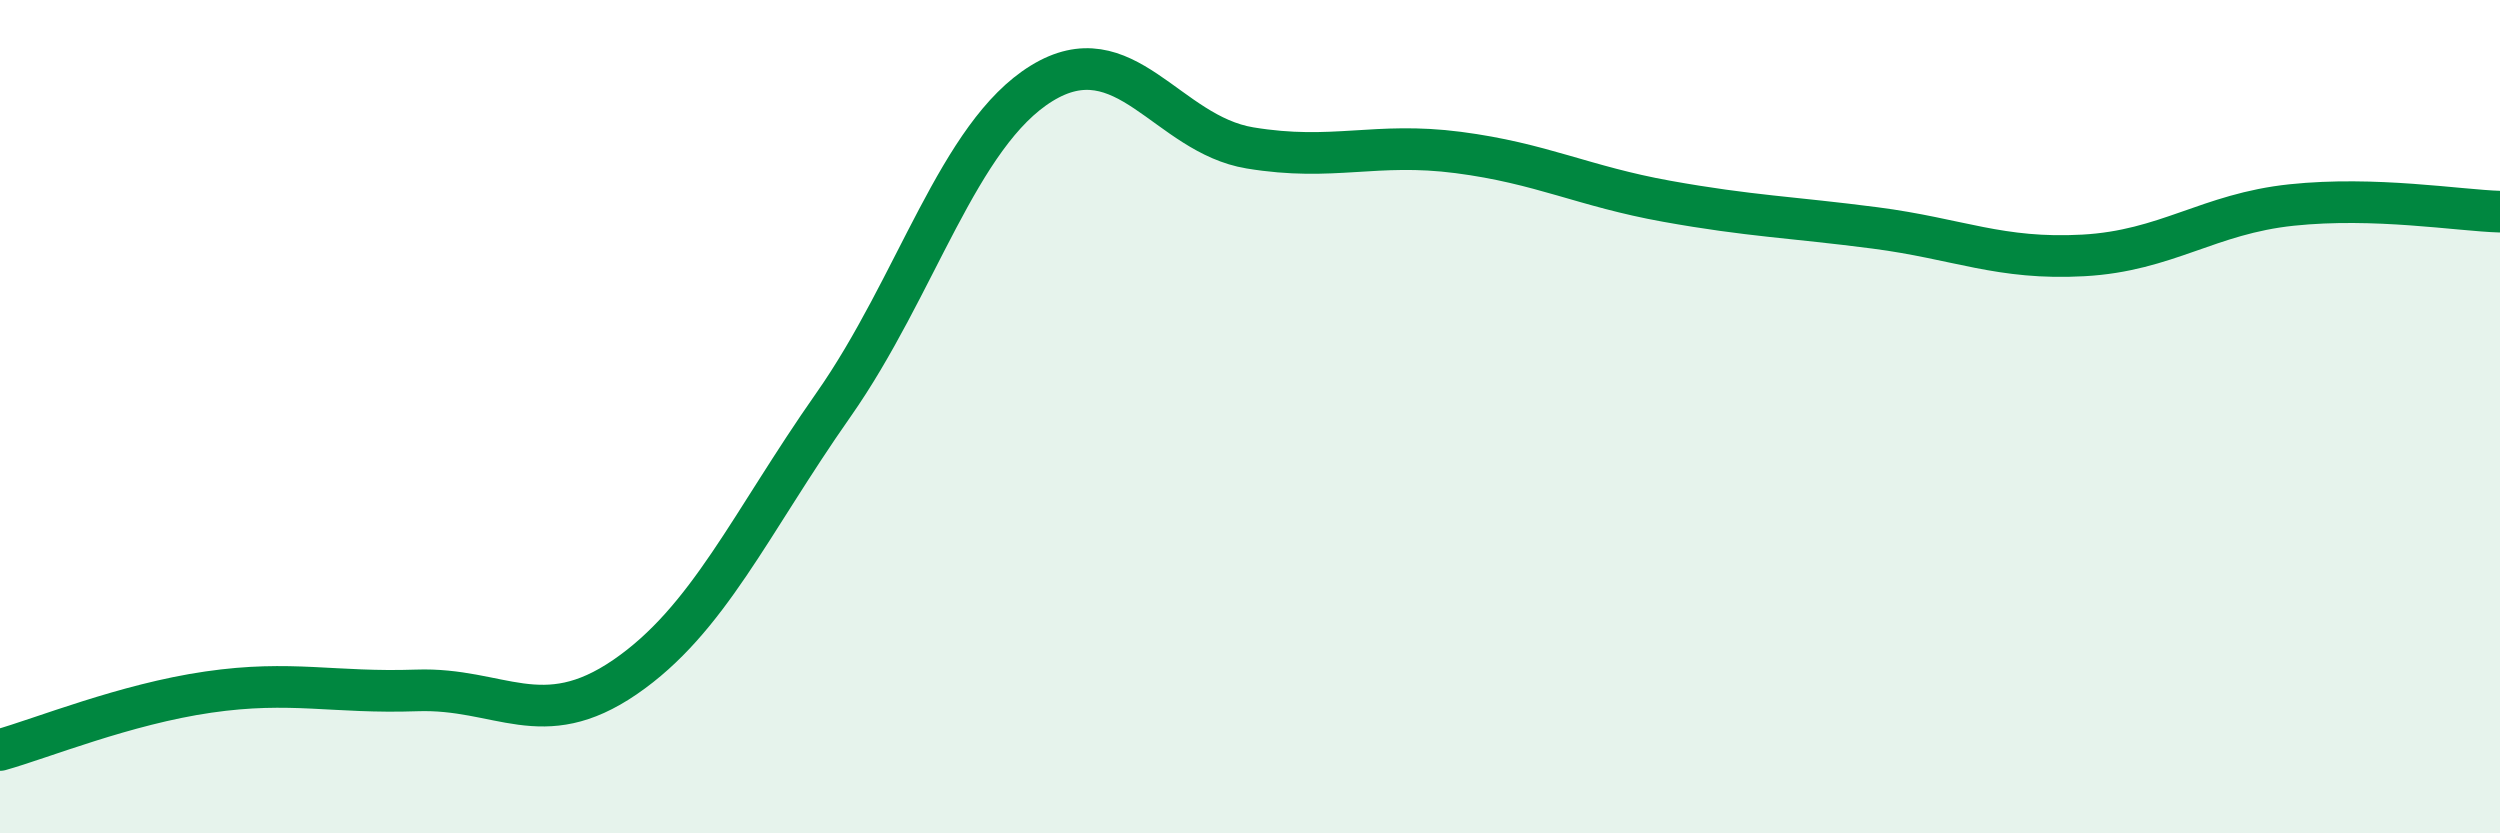
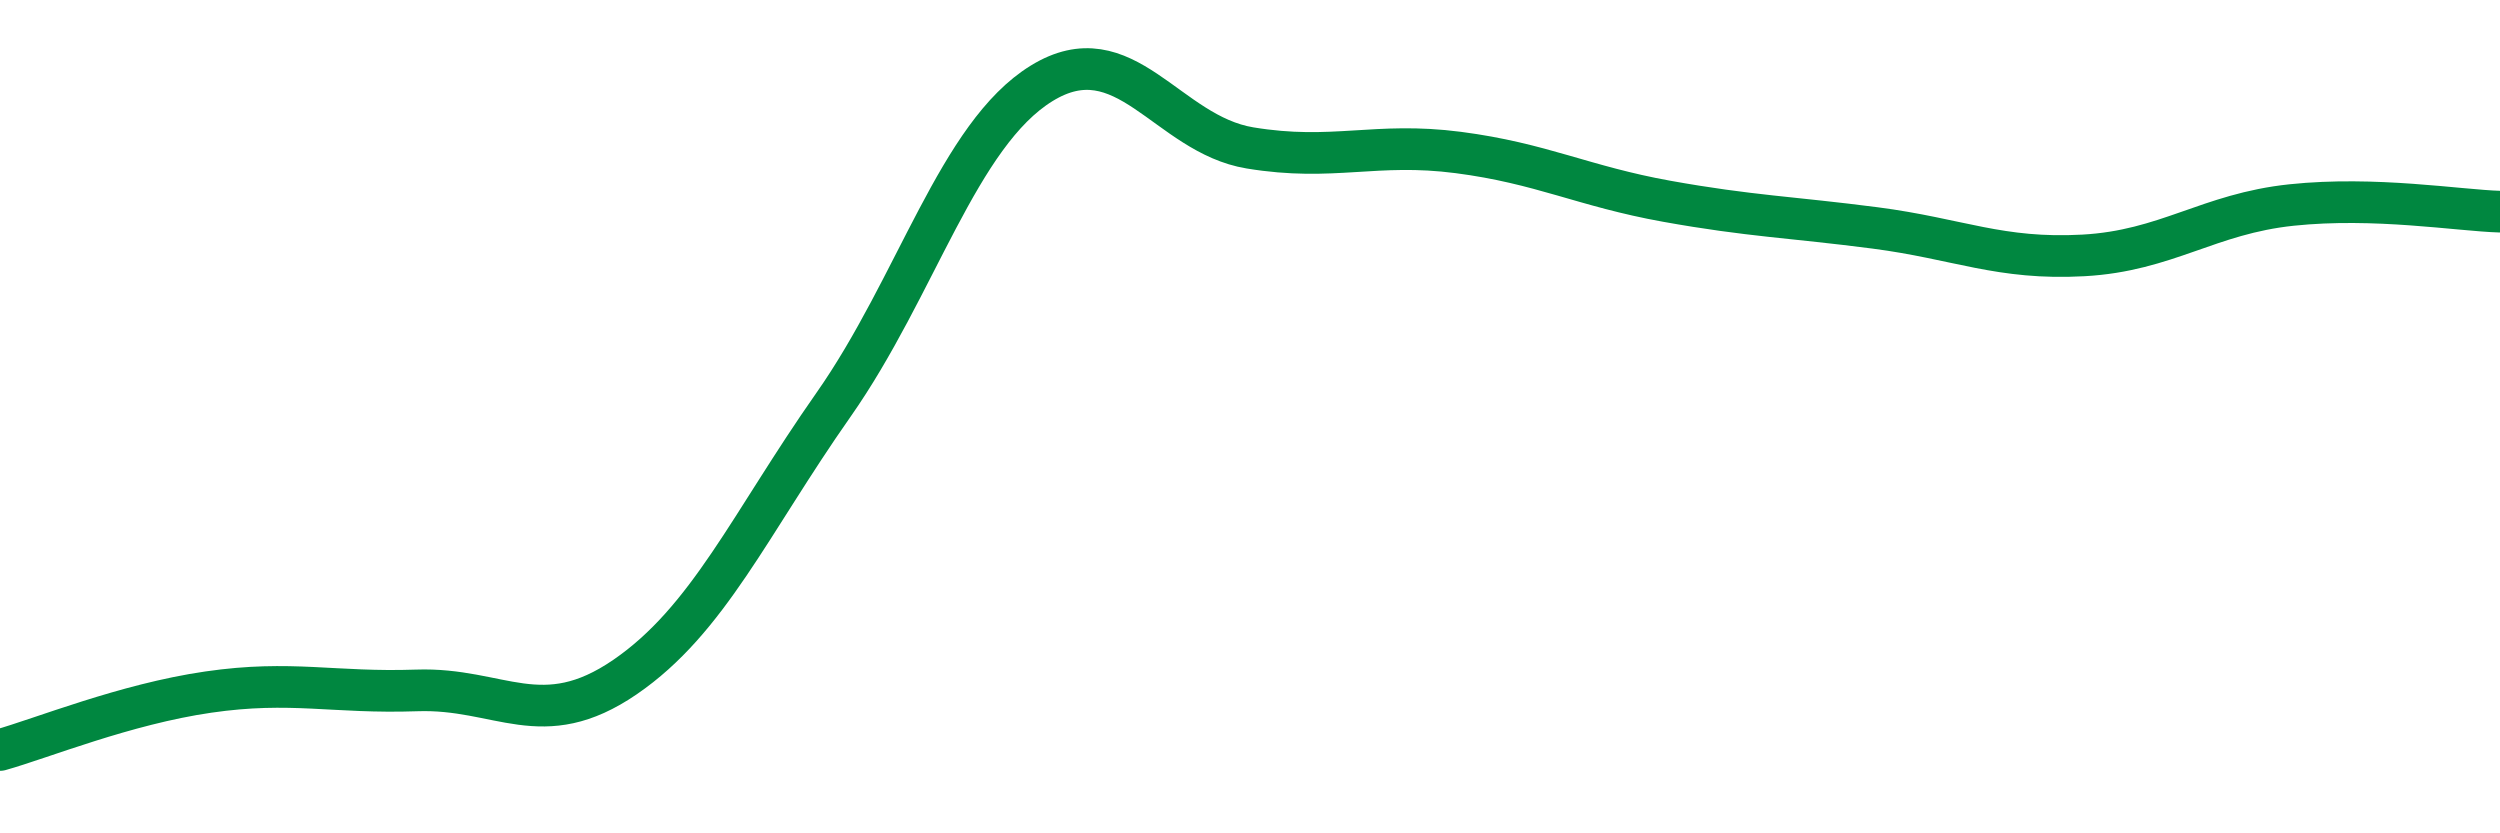
<svg xmlns="http://www.w3.org/2000/svg" width="60" height="20" viewBox="0 0 60 20">
-   <path d="M 0,18 C 1,17.72 3,16.9 5,16.61 C 7,16.32 8,16.64 10,16.57 C 12,16.5 13,17.62 15,16.25 C 17,14.88 18,12.57 20,9.72 C 22,6.87 23,3.23 25,2 C 27,0.77 28,3.22 30,3.55 C 32,3.88 33,3.4 35,3.66 C 37,3.92 38,4.47 40,4.83 C 42,5.19 43,5.21 45,5.47 C 47,5.73 48,6.24 50,6.13 C 52,6.02 53,5.13 55,4.92 C 57,4.71 59,5.05 60,5.08L60 20L0 20Z" fill="#008740" opacity="0.1" stroke-linecap="round" stroke-linejoin="round" />
  <path d="M 0,18 C 1,17.72 3,16.9 5,16.61 C 7,16.32 8,16.64 10,16.57 C 12,16.5 13,17.62 15,16.25 C 17,14.88 18,12.57 20,9.72 C 22,6.87 23,3.23 25,2 C 27,0.77 28,3.22 30,3.55 C 32,3.88 33,3.4 35,3.66 C 37,3.92 38,4.47 40,4.83 C 42,5.19 43,5.21 45,5.47 C 47,5.73 48,6.24 50,6.13 C 52,6.02 53,5.13 55,4.92 C 57,4.71 59,5.05 60,5.08" stroke="#008740" stroke-width="1" fill="none" stroke-linecap="round" stroke-linejoin="round" />
</svg>